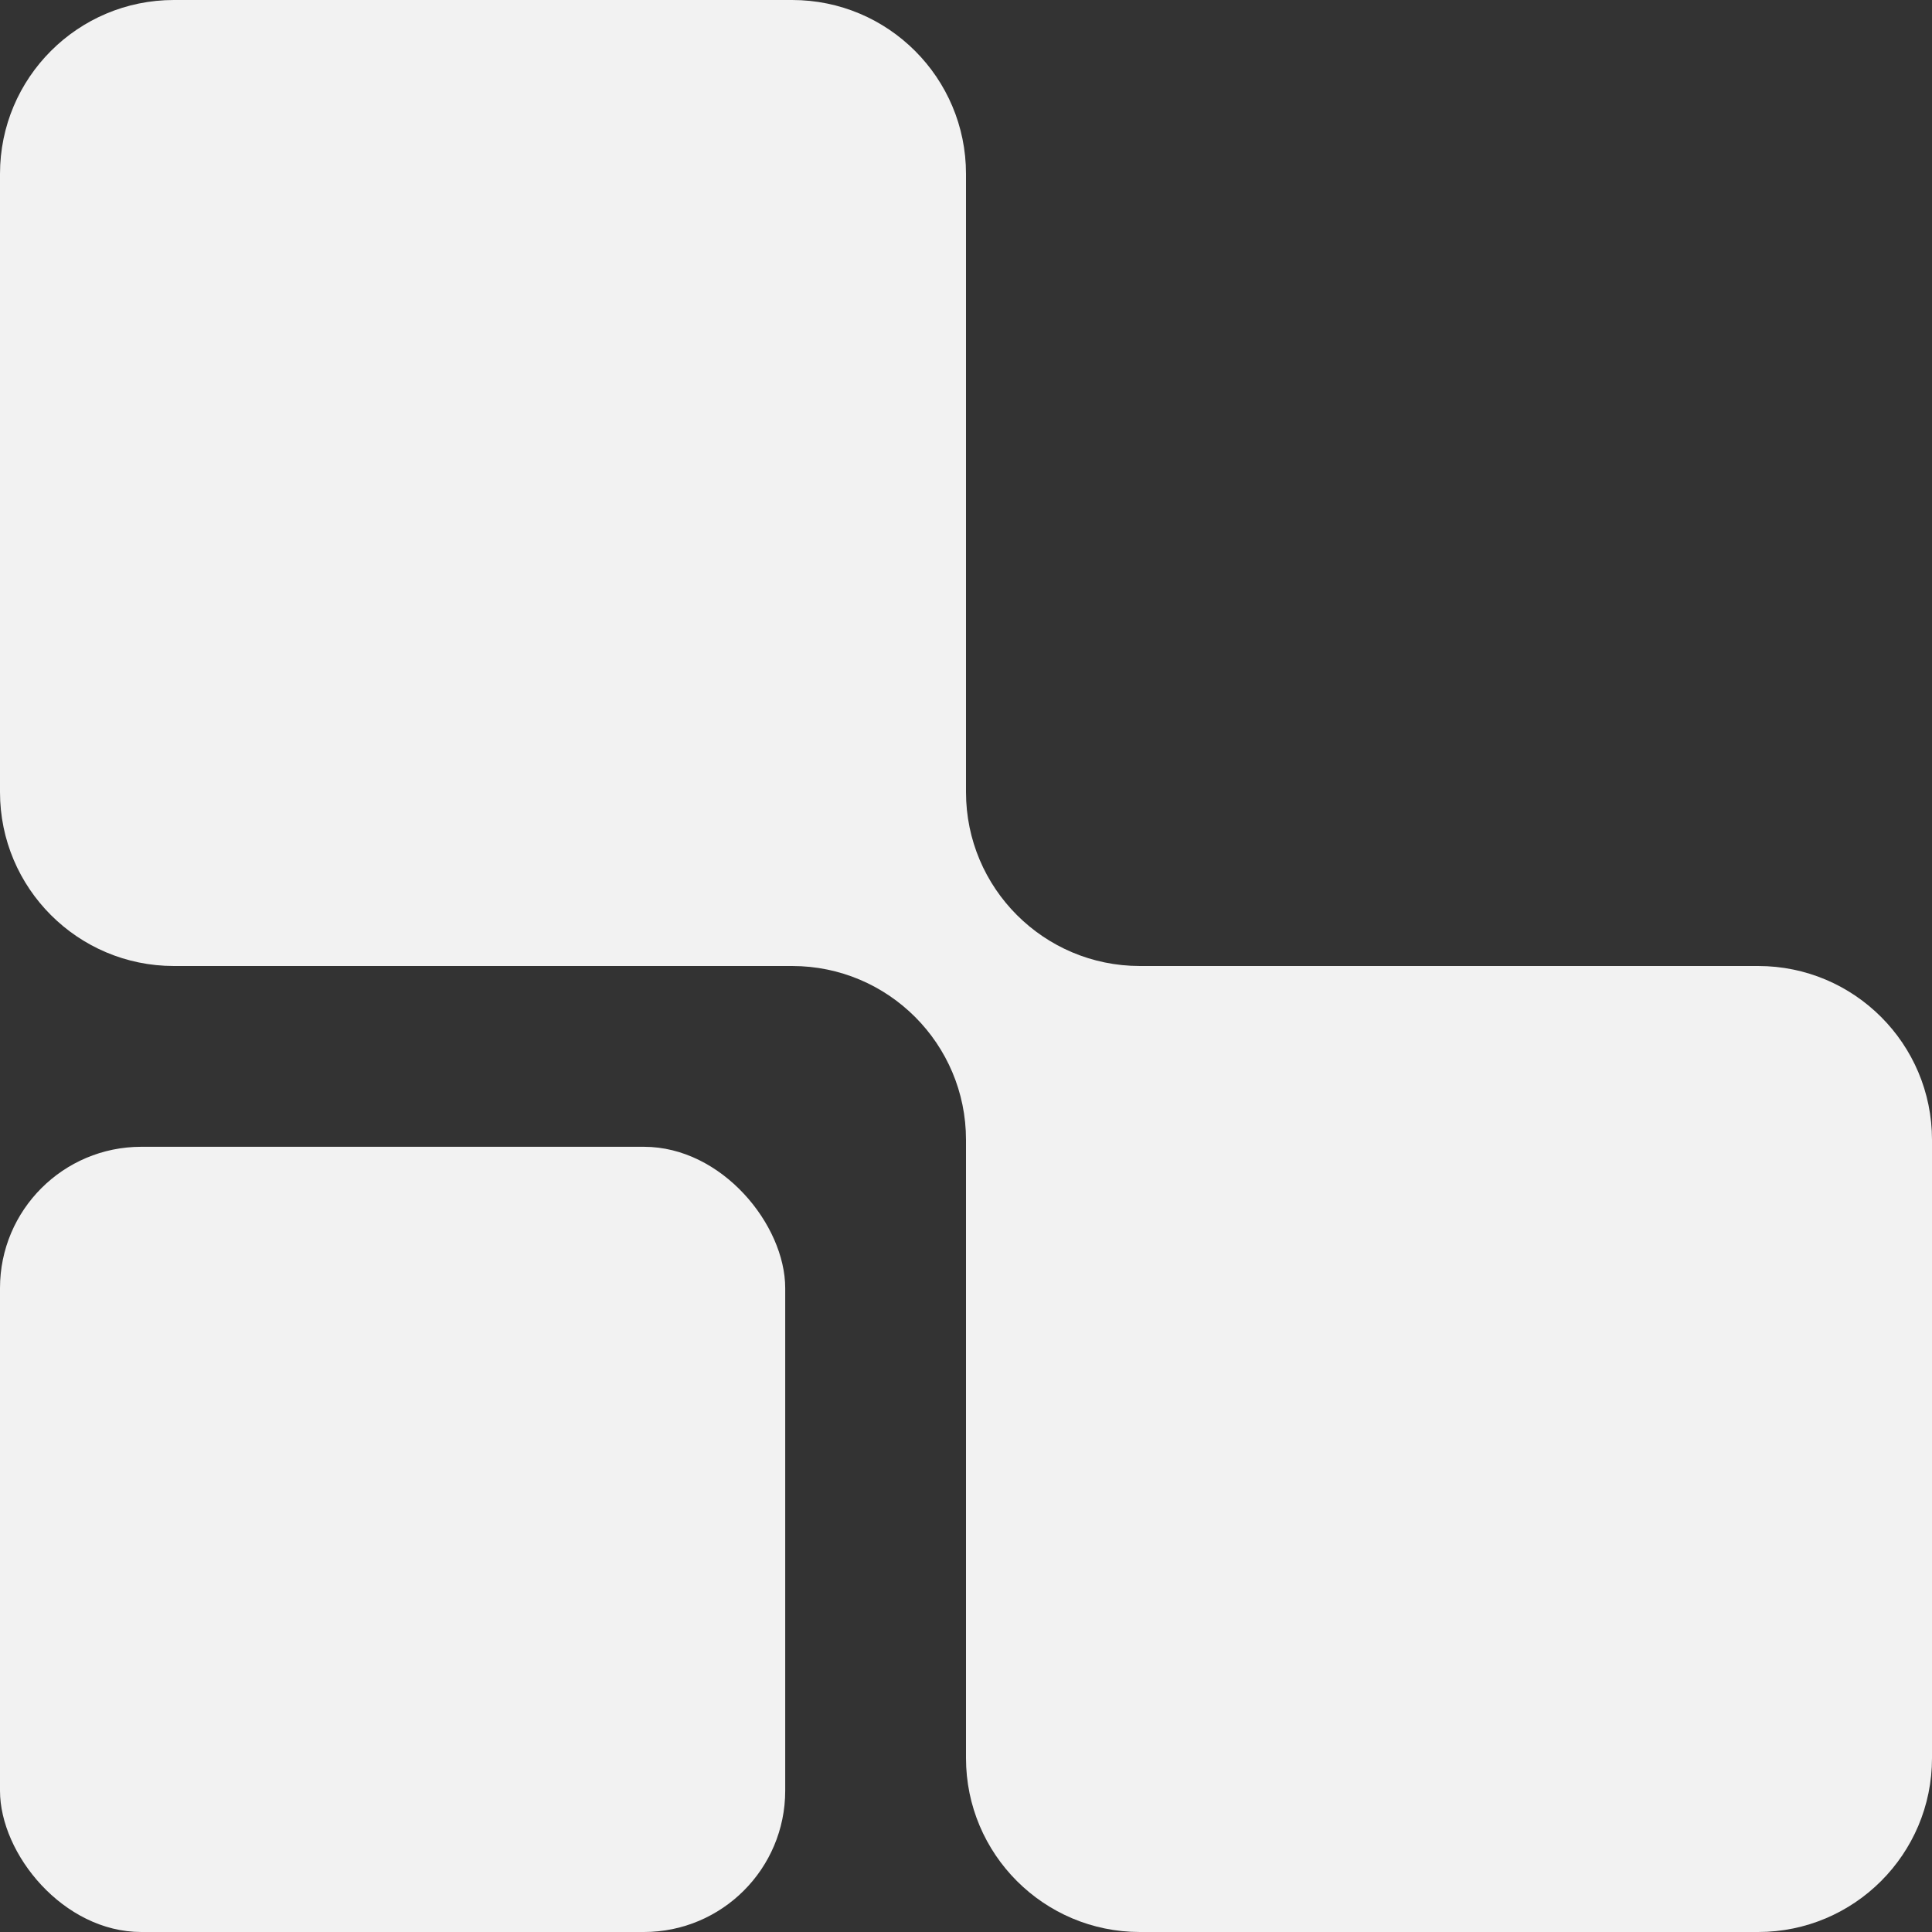
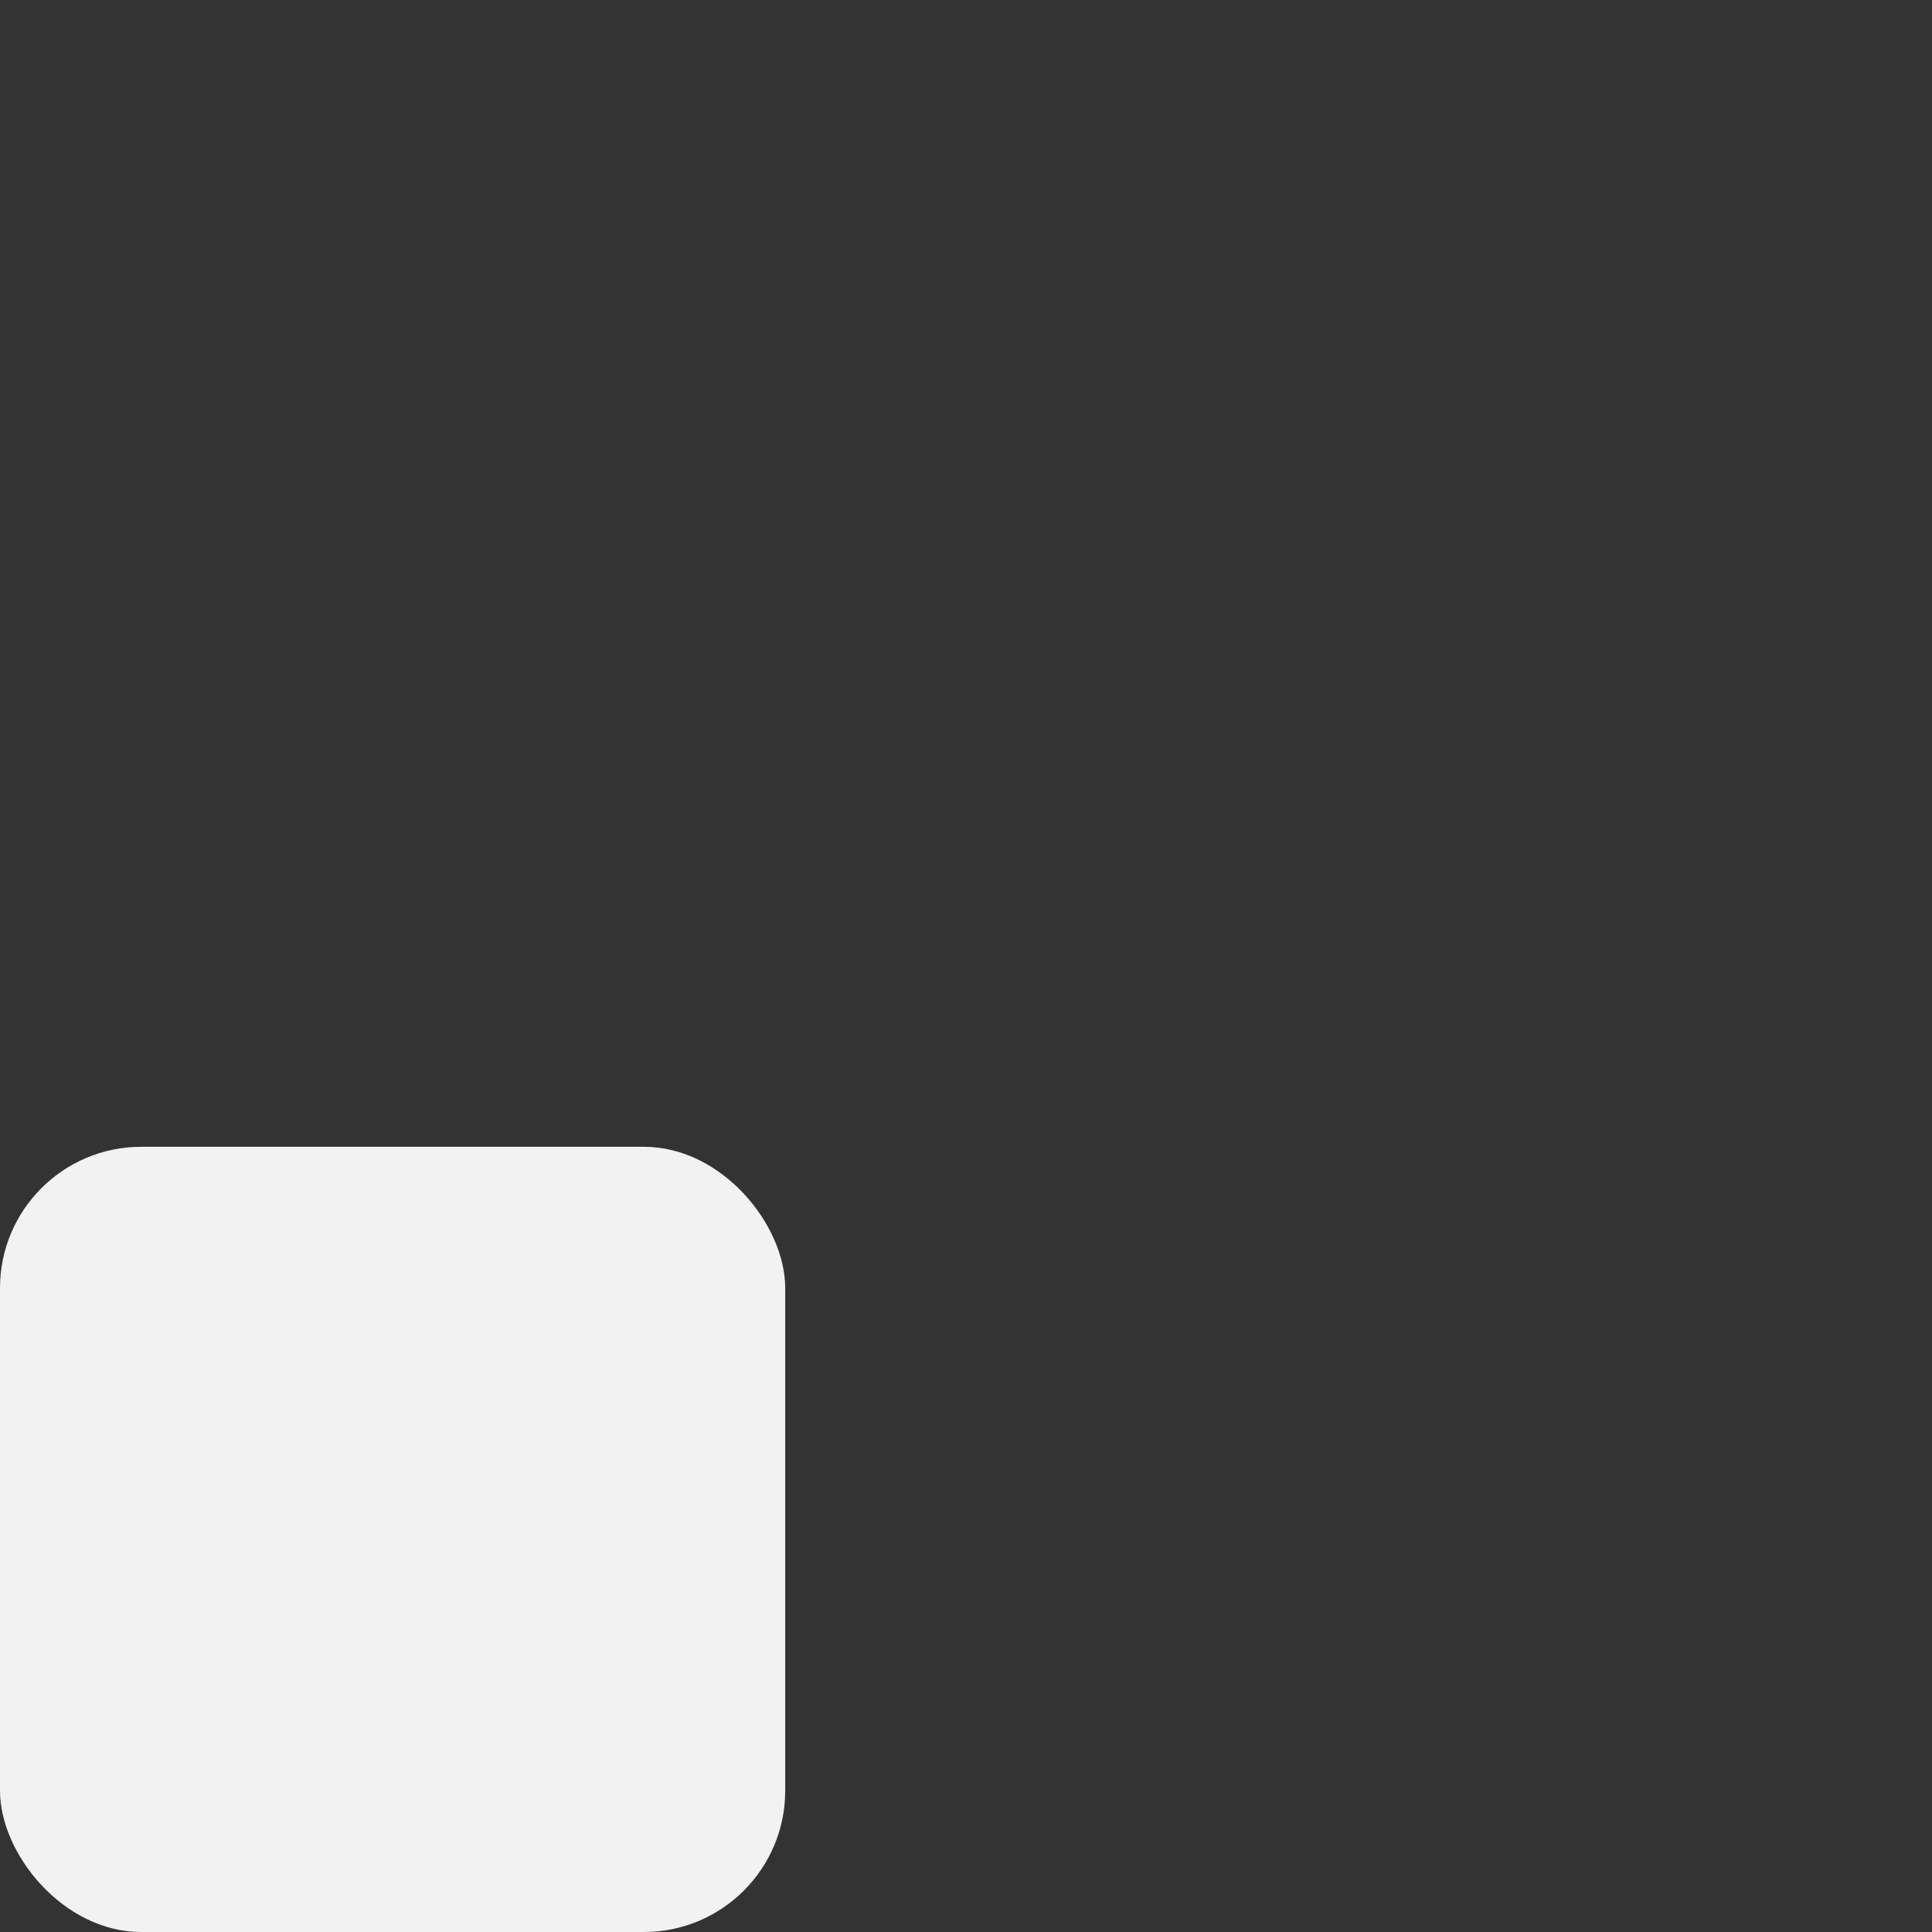
<svg xmlns="http://www.w3.org/2000/svg" id="Layer_1" width="512" height="512" viewBox="0 0 512 512">
  <rect x="0" y="0" width="512" height="512" fill="#333333" stroke="none" />
  <defs>
    <style>.cls-1{fill:#f2f2f2;}</style>
  </defs>
  <rect class="cls-1" y="303.91" width="208.09" height="208.09" rx="37.45" ry="37.45" />
-   <path class="cls-1" d="M465.92,256h-163.84c-25.45,0-46.08-20.63-46.08-46.08V46.08c0-25.45-20.63-46.08-46.08-46.08H46.08C20.63,0,0,20.63,0,46.08V209.92c0,25.45,20.63,46.08,46.08,46.08H209.92c25.45,0,46.08,20.63,46.08,46.08v163.84c0,25.45,20.63,46.08,46.08,46.08h163.84c25.45,0,46.08-20.63,46.08-46.08v-163.84c0-25.45-20.63-46.08-46.08-46.08Z" />
</svg>